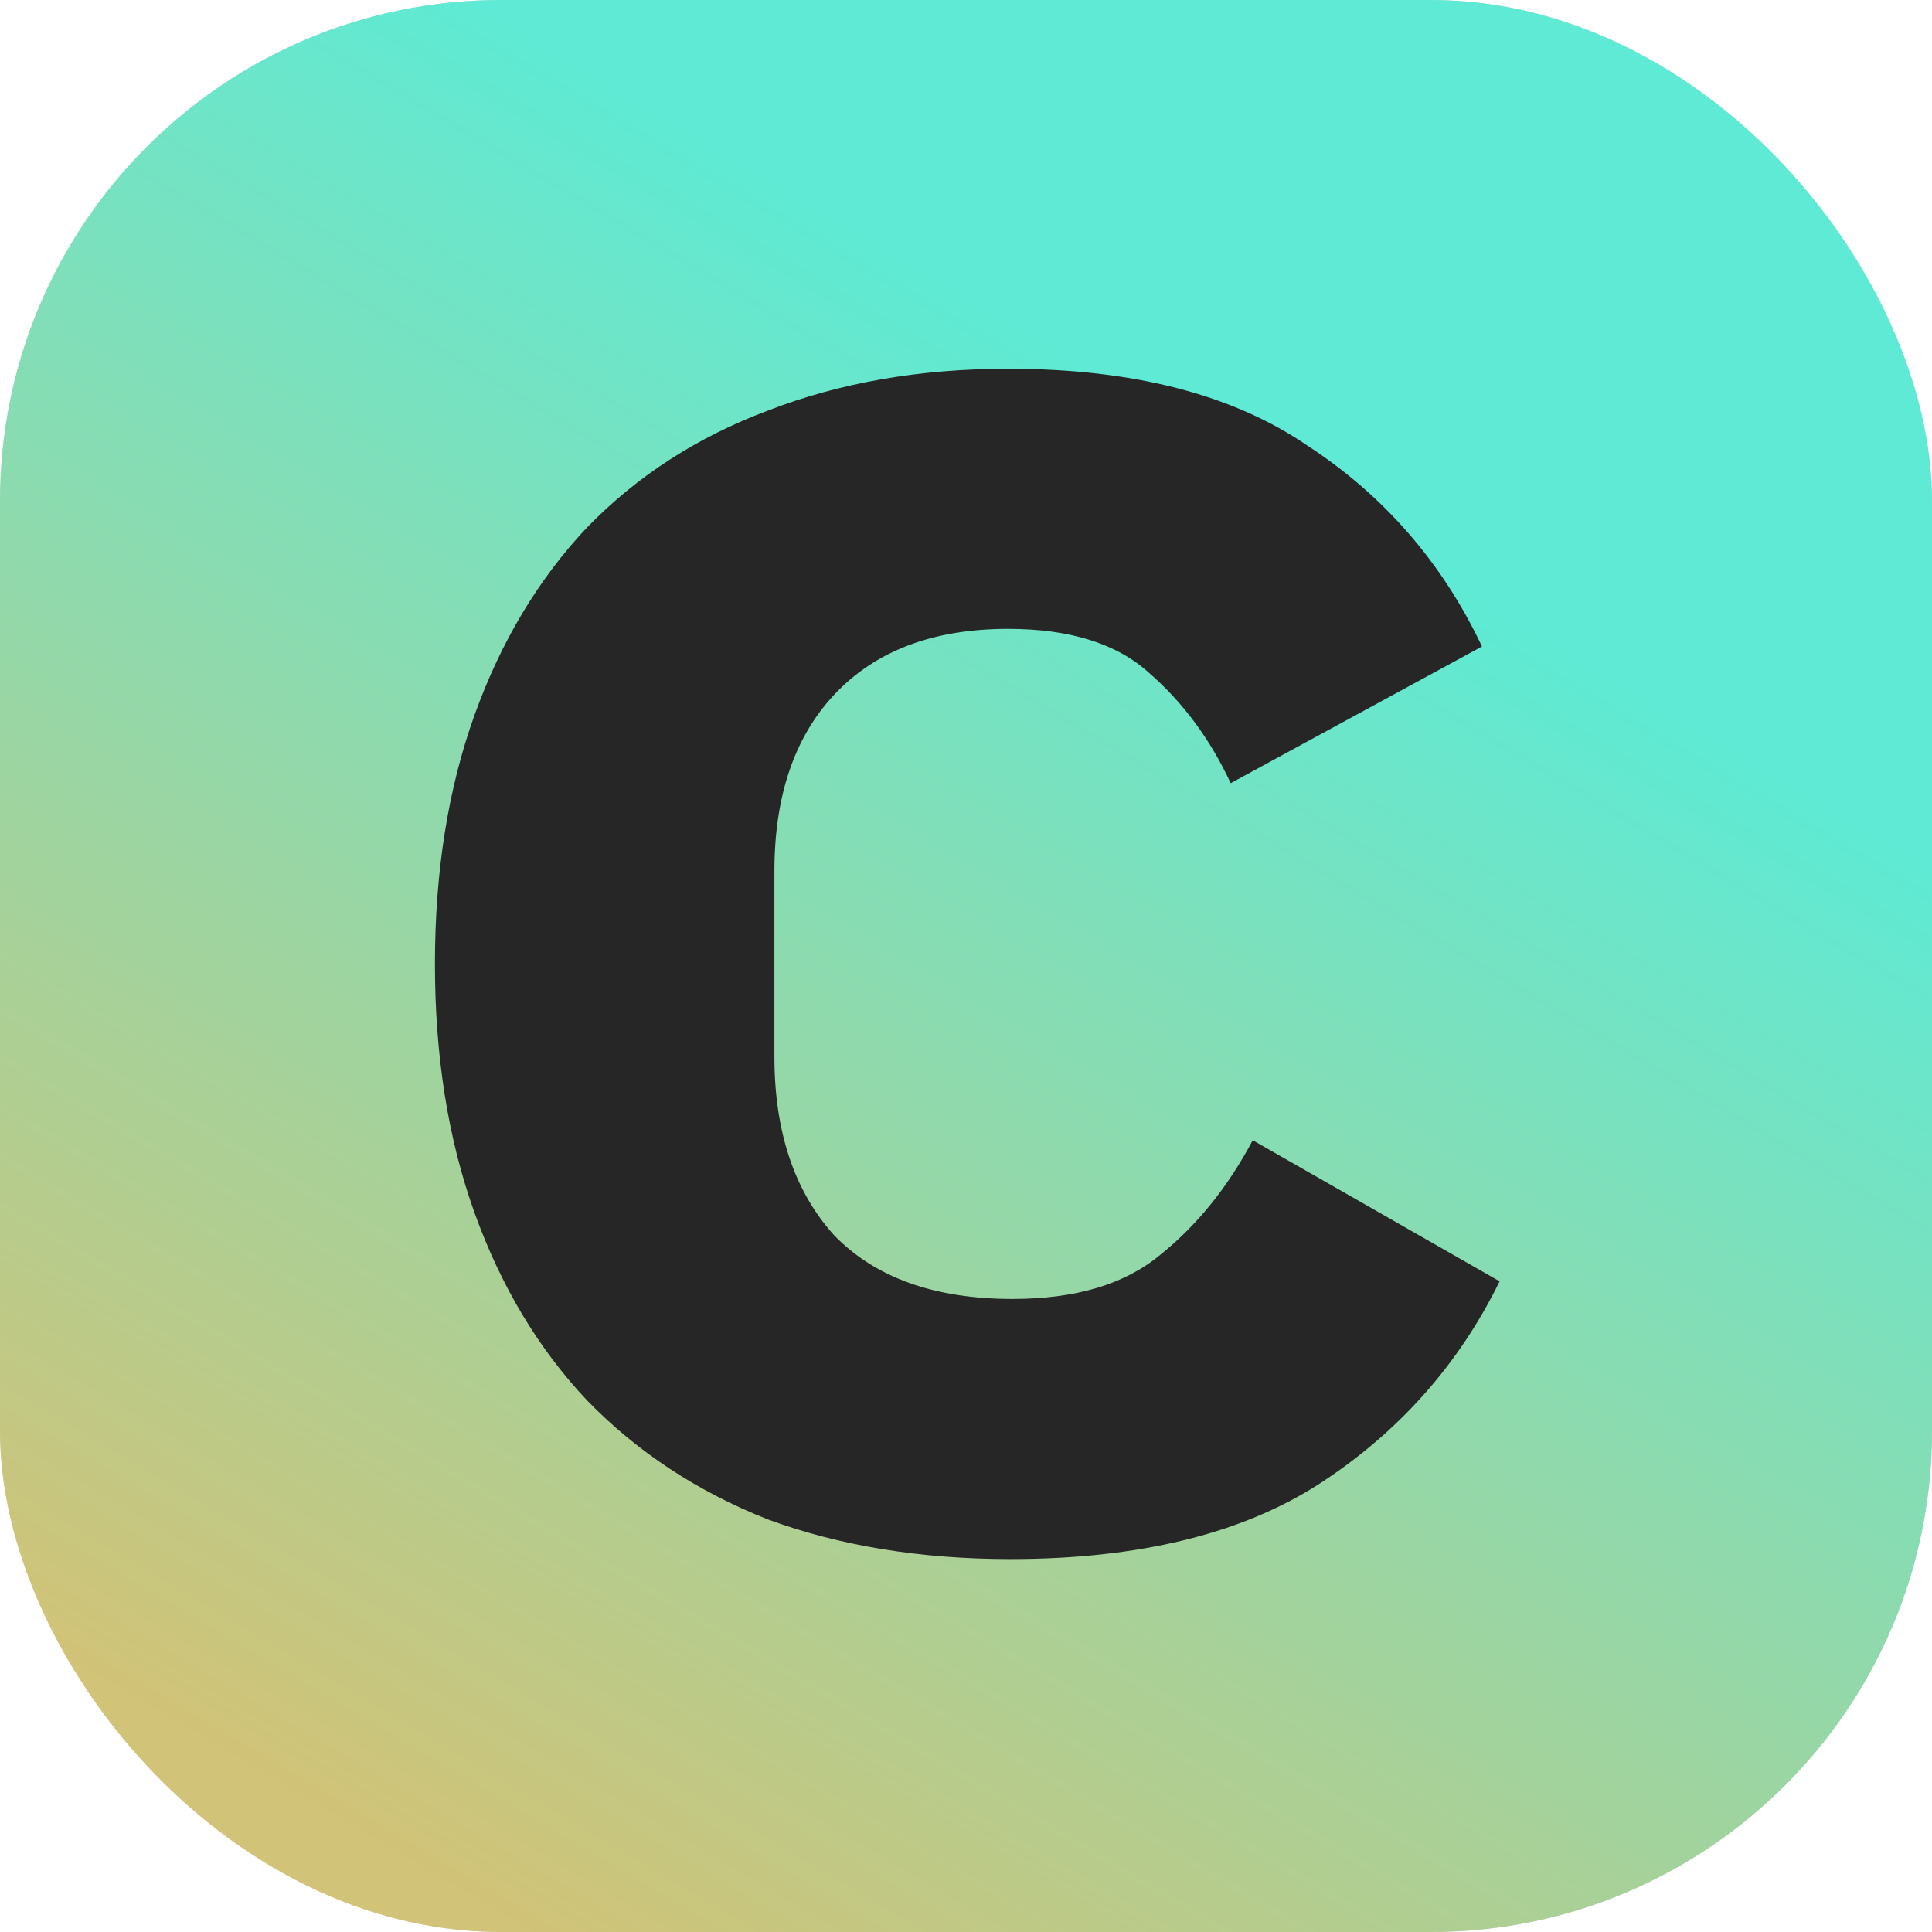
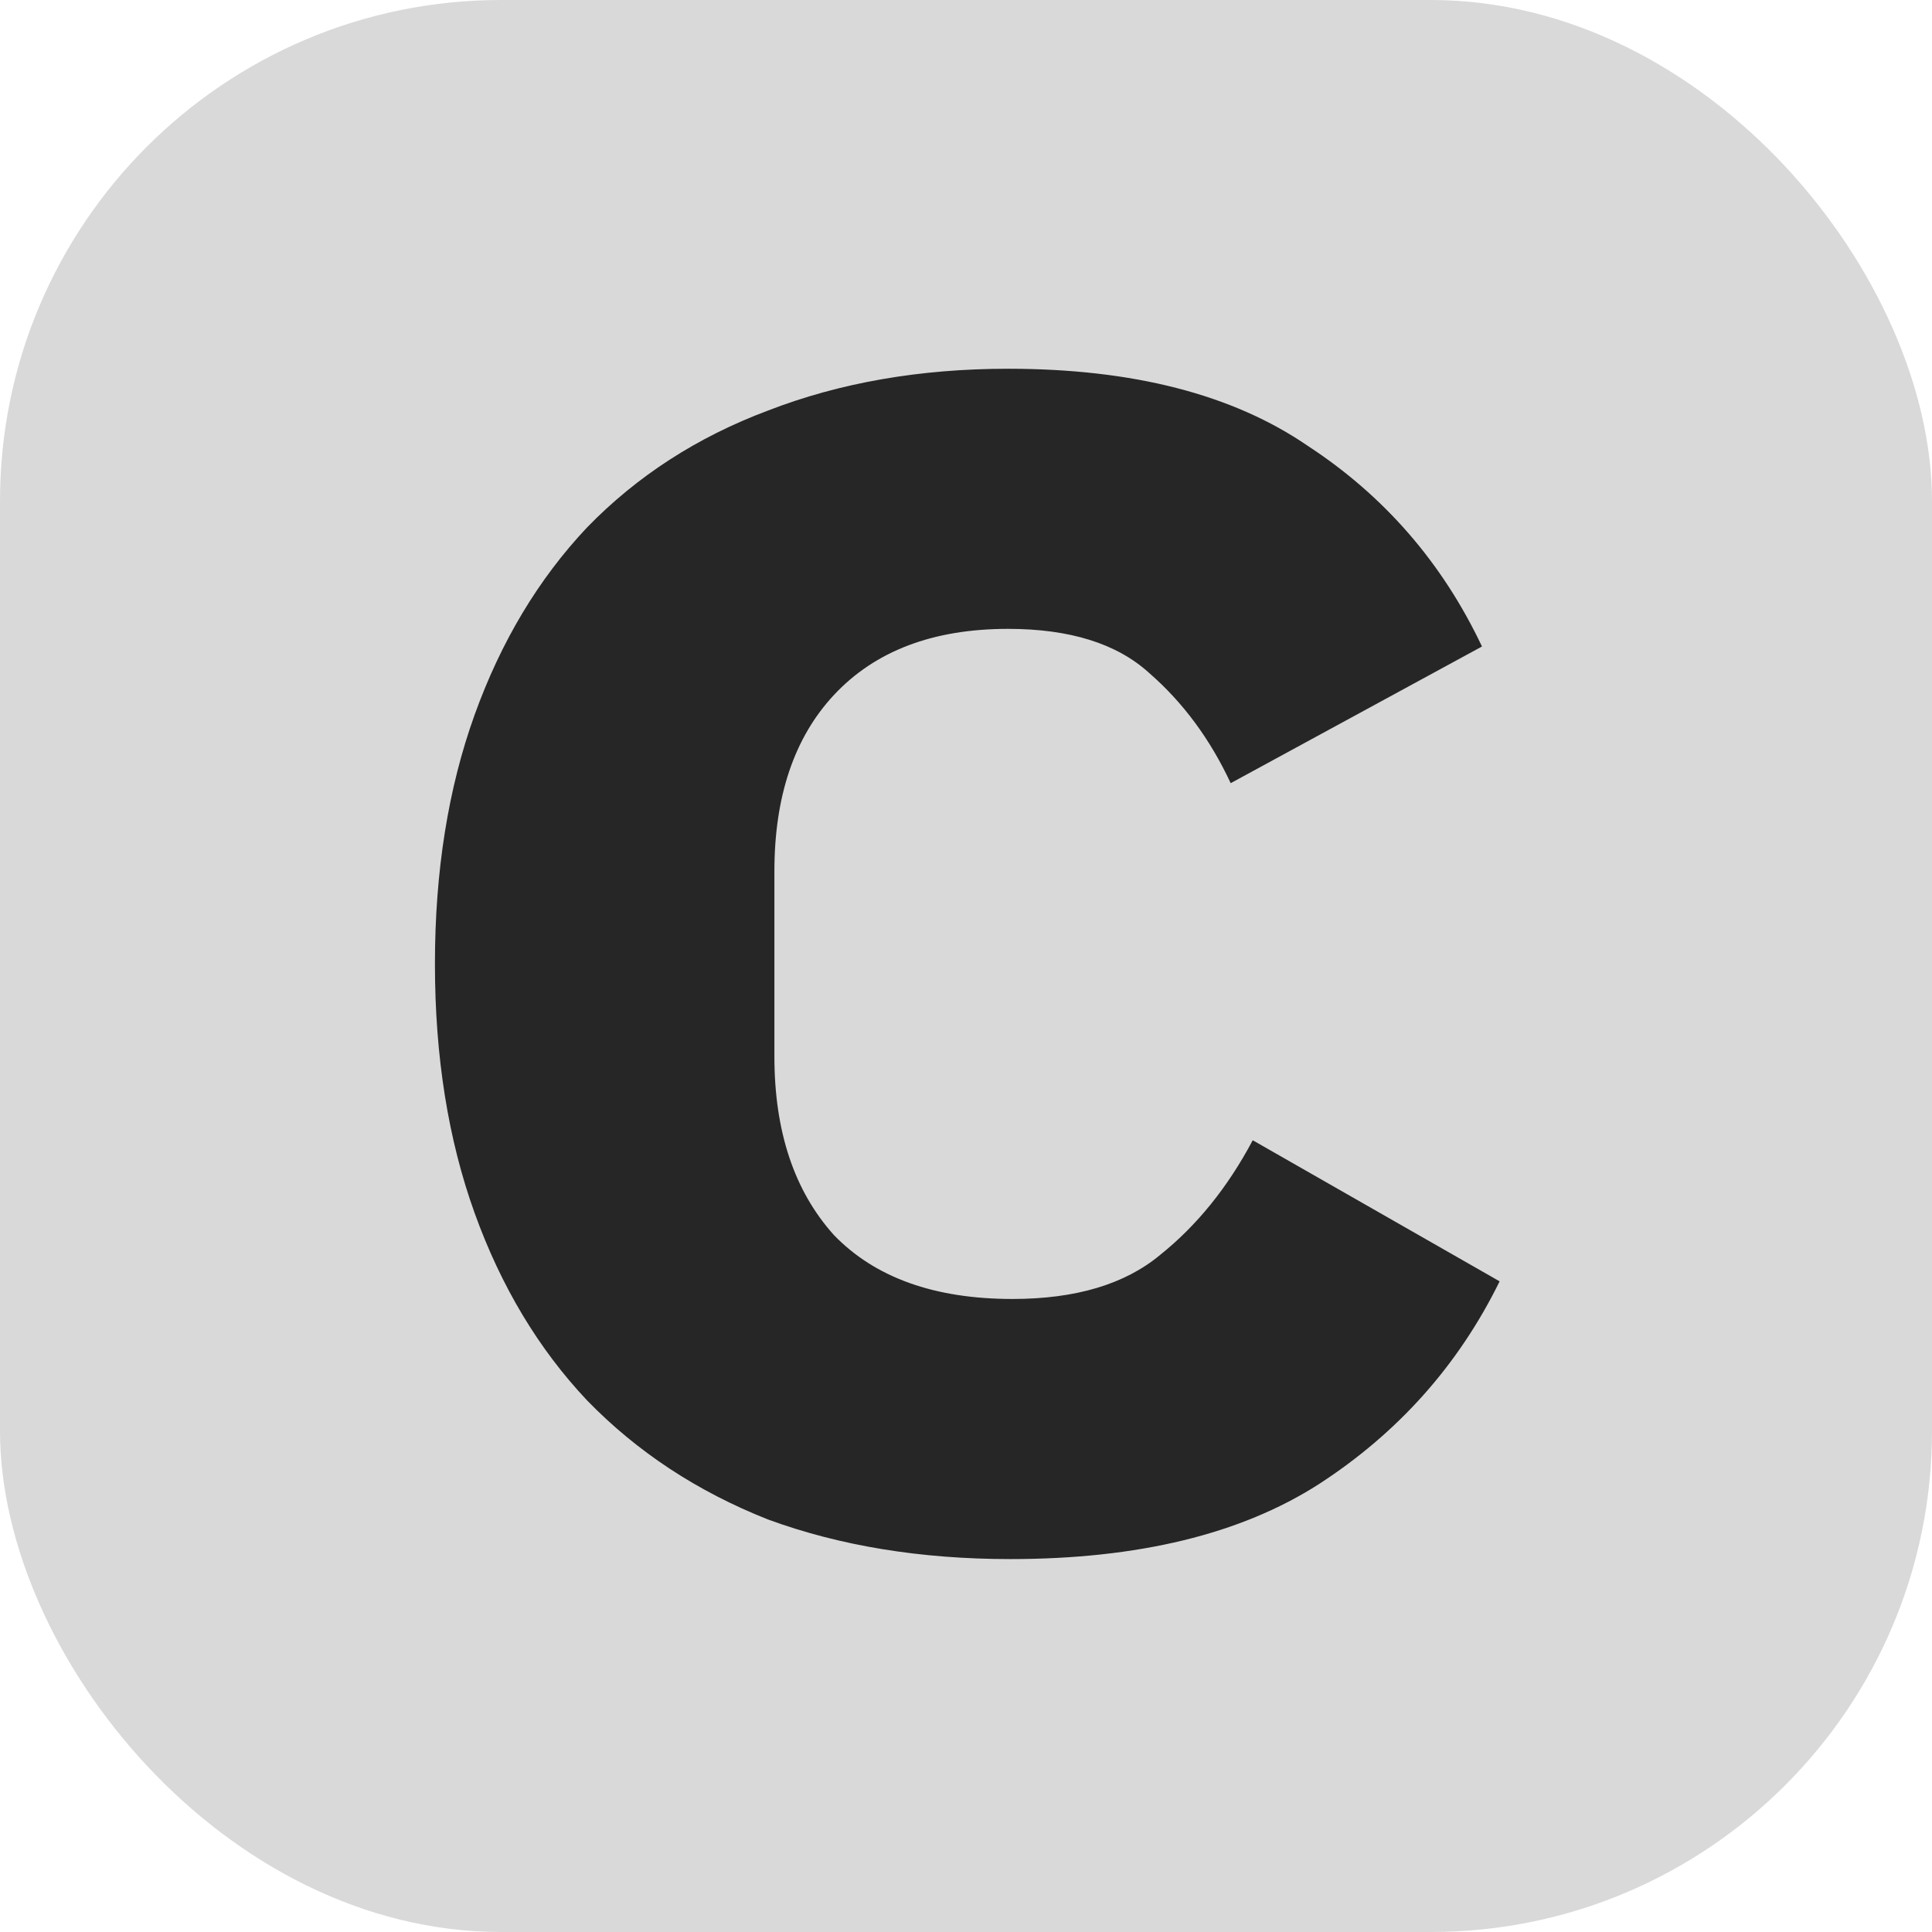
<svg xmlns="http://www.w3.org/2000/svg" width="613" height="613" viewBox="0 0 613 613" fill="none">
  <rect width="613" height="613" rx="159" fill="#D9D9D9" />
-   <rect width="613" height="613" rx="159" fill="url(#paint0_linear_2417_1107)" />
  <path d="M320.544 494.678C292.102 494.678 266.457 490.481 243.61 482.088C221.229 473.229 202.112 460.64 186.259 444.321C170.872 428.001 158.982 408.185 150.589 384.871C142.196 361.558 138 335.214 138 305.839C138 276.464 142.196 250.12 150.589 226.806C158.982 203.493 170.872 183.676 186.259 167.357C202.112 151.038 221.229 138.681 243.61 130.289C266.457 121.43 291.869 117 319.845 117C359.478 117 391.184 125.16 414.964 141.479C439.209 157.332 457.627 178.547 470.216 205.125L390.484 248.488C383.957 234.5 375.331 222.843 364.607 213.518C354.349 204.192 339.428 199.53 319.845 199.53C296.065 199.53 277.647 206.524 264.592 220.512C252.003 234.033 245.708 252.684 245.708 276.464V335.214C245.708 358.993 252.003 377.877 264.592 391.865C277.647 405.387 296.531 412.148 321.244 412.148C341.293 412.148 356.913 407.485 368.104 398.16C379.76 388.835 389.552 376.712 397.478 361.791L475.812 406.553C462.756 433.13 443.639 454.578 418.461 470.898C393.748 486.751 361.11 494.678 320.544 494.678Z" fill="#262626" />
  <defs>
    <linearGradient id="paint0_linear_2417_1107" x1="392" y1="143" x2="127" y2="590.5" gradientUnits="userSpaceOnUse">
      <stop stop-color="#5EEAD4" />
      <stop offset="1" stop-color="#D1C377" />
    </linearGradient>
  </defs>
</svg>